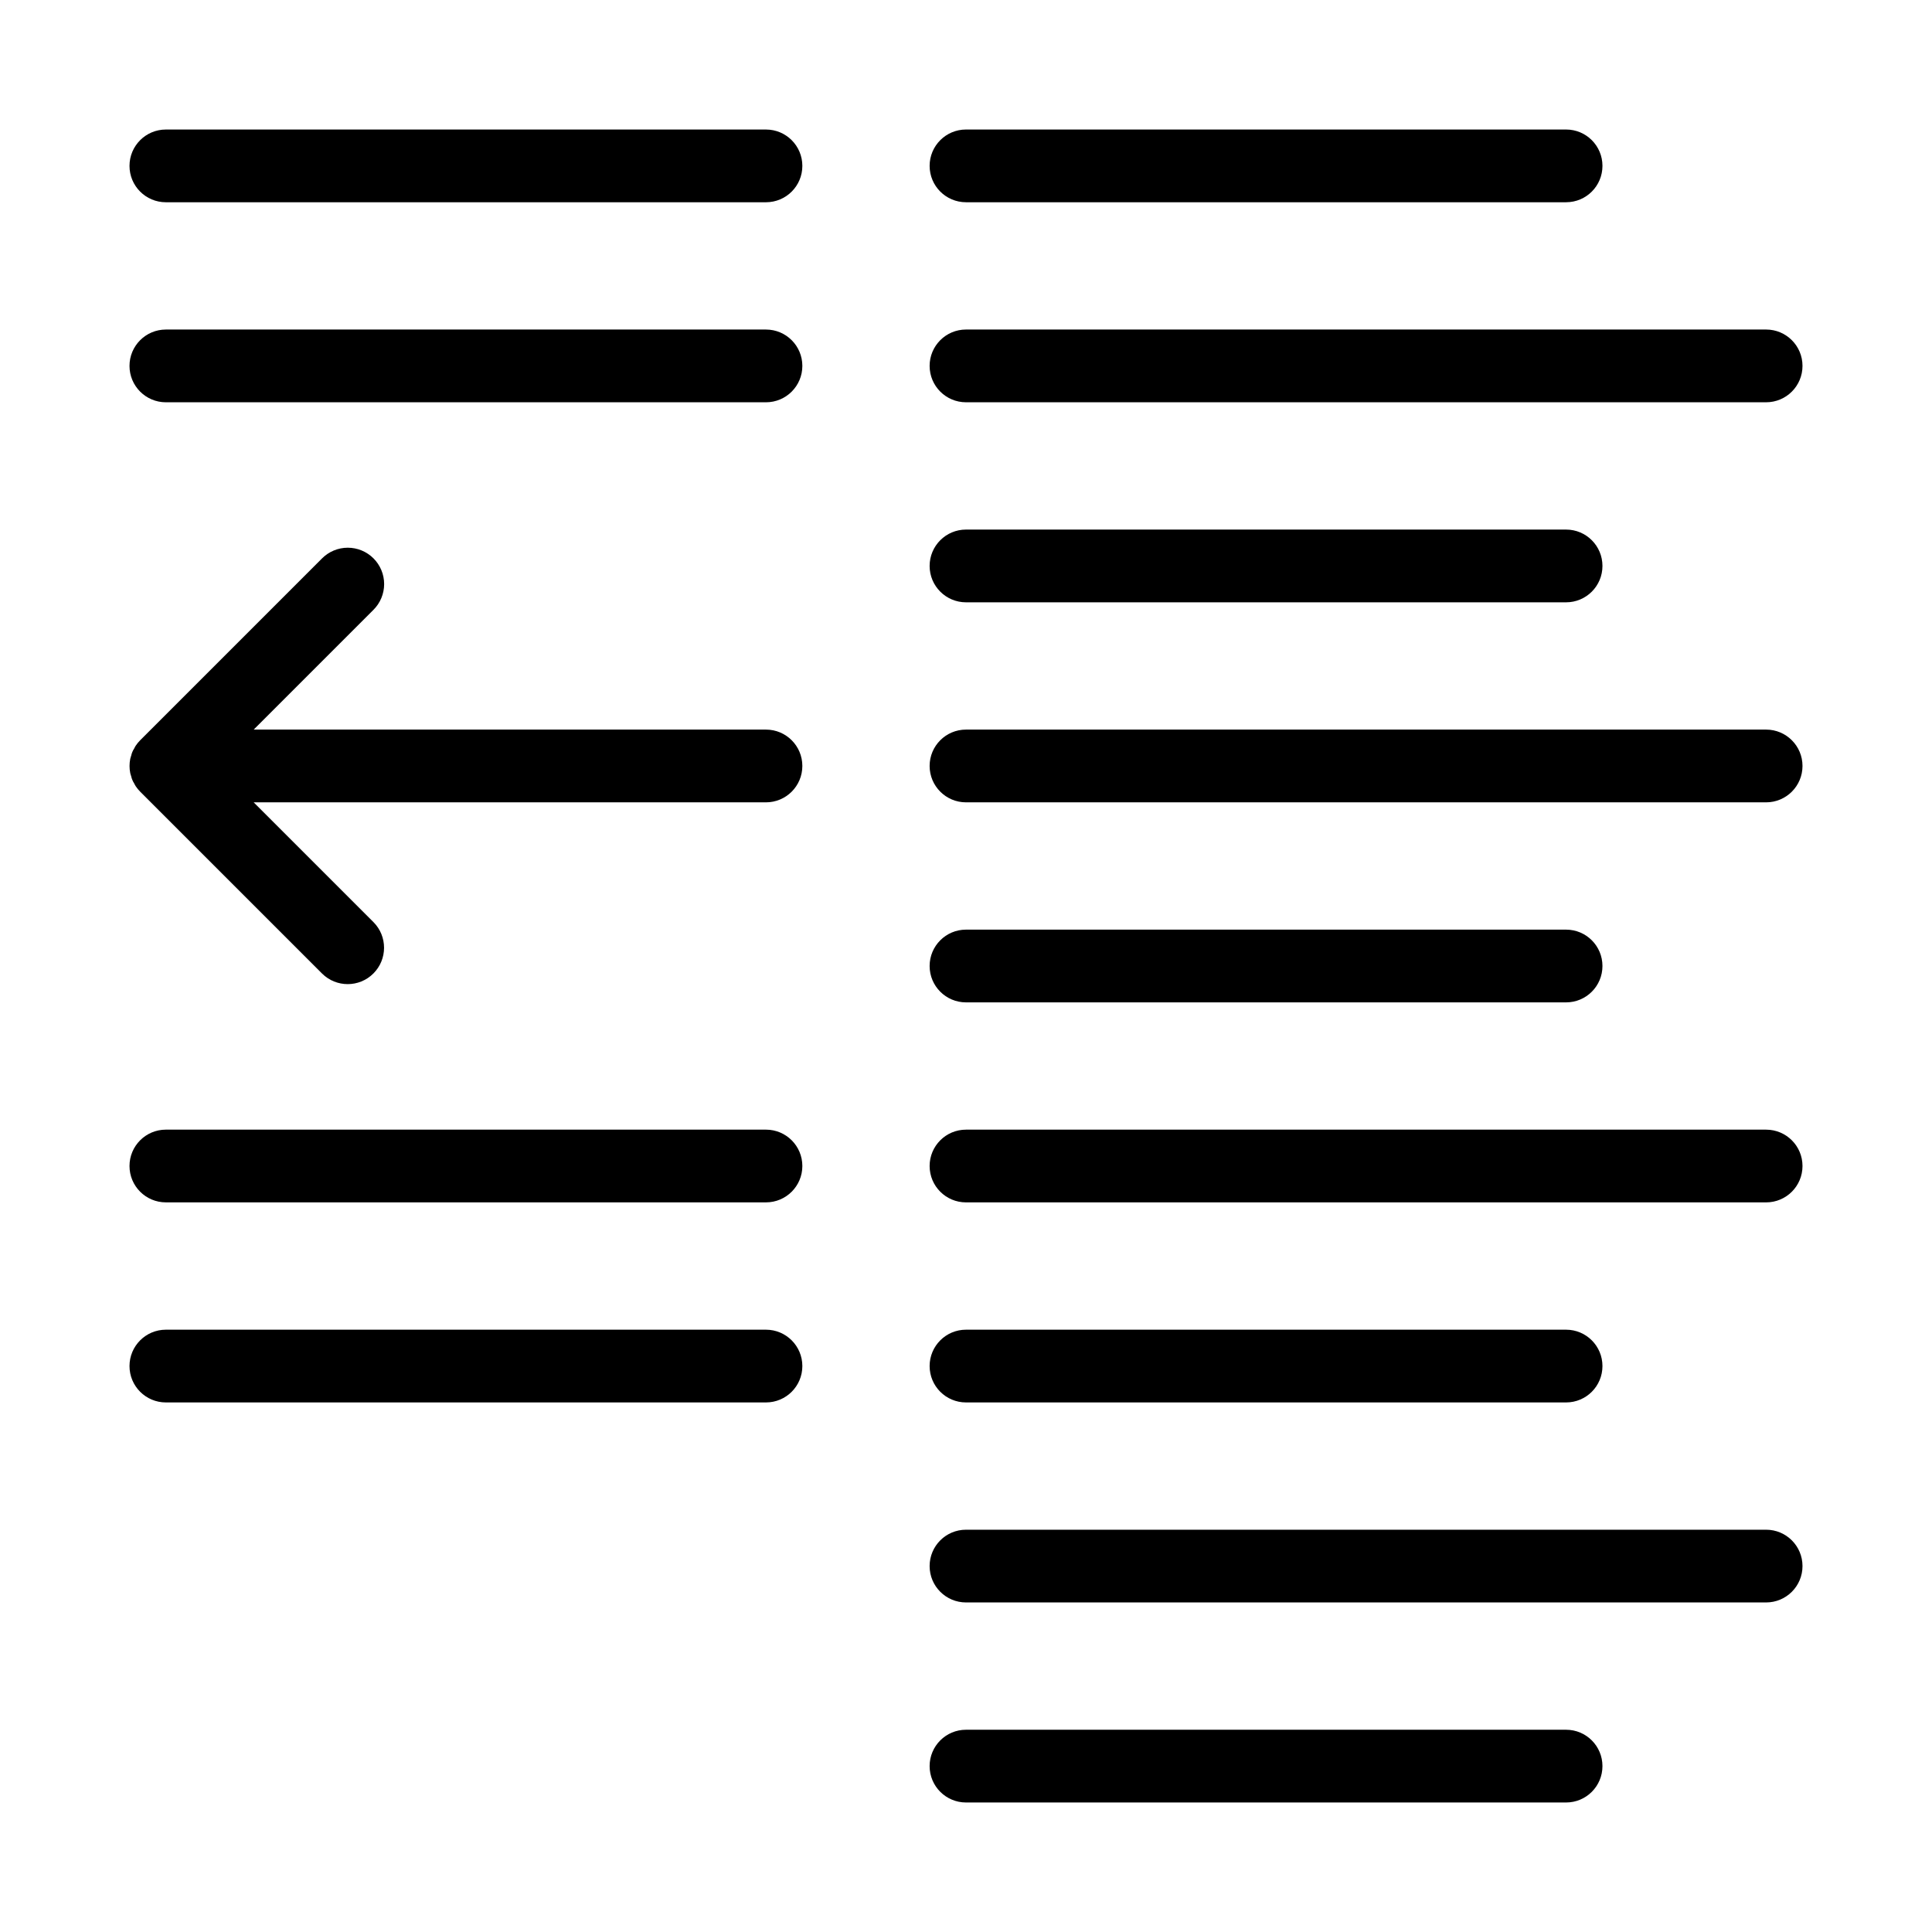
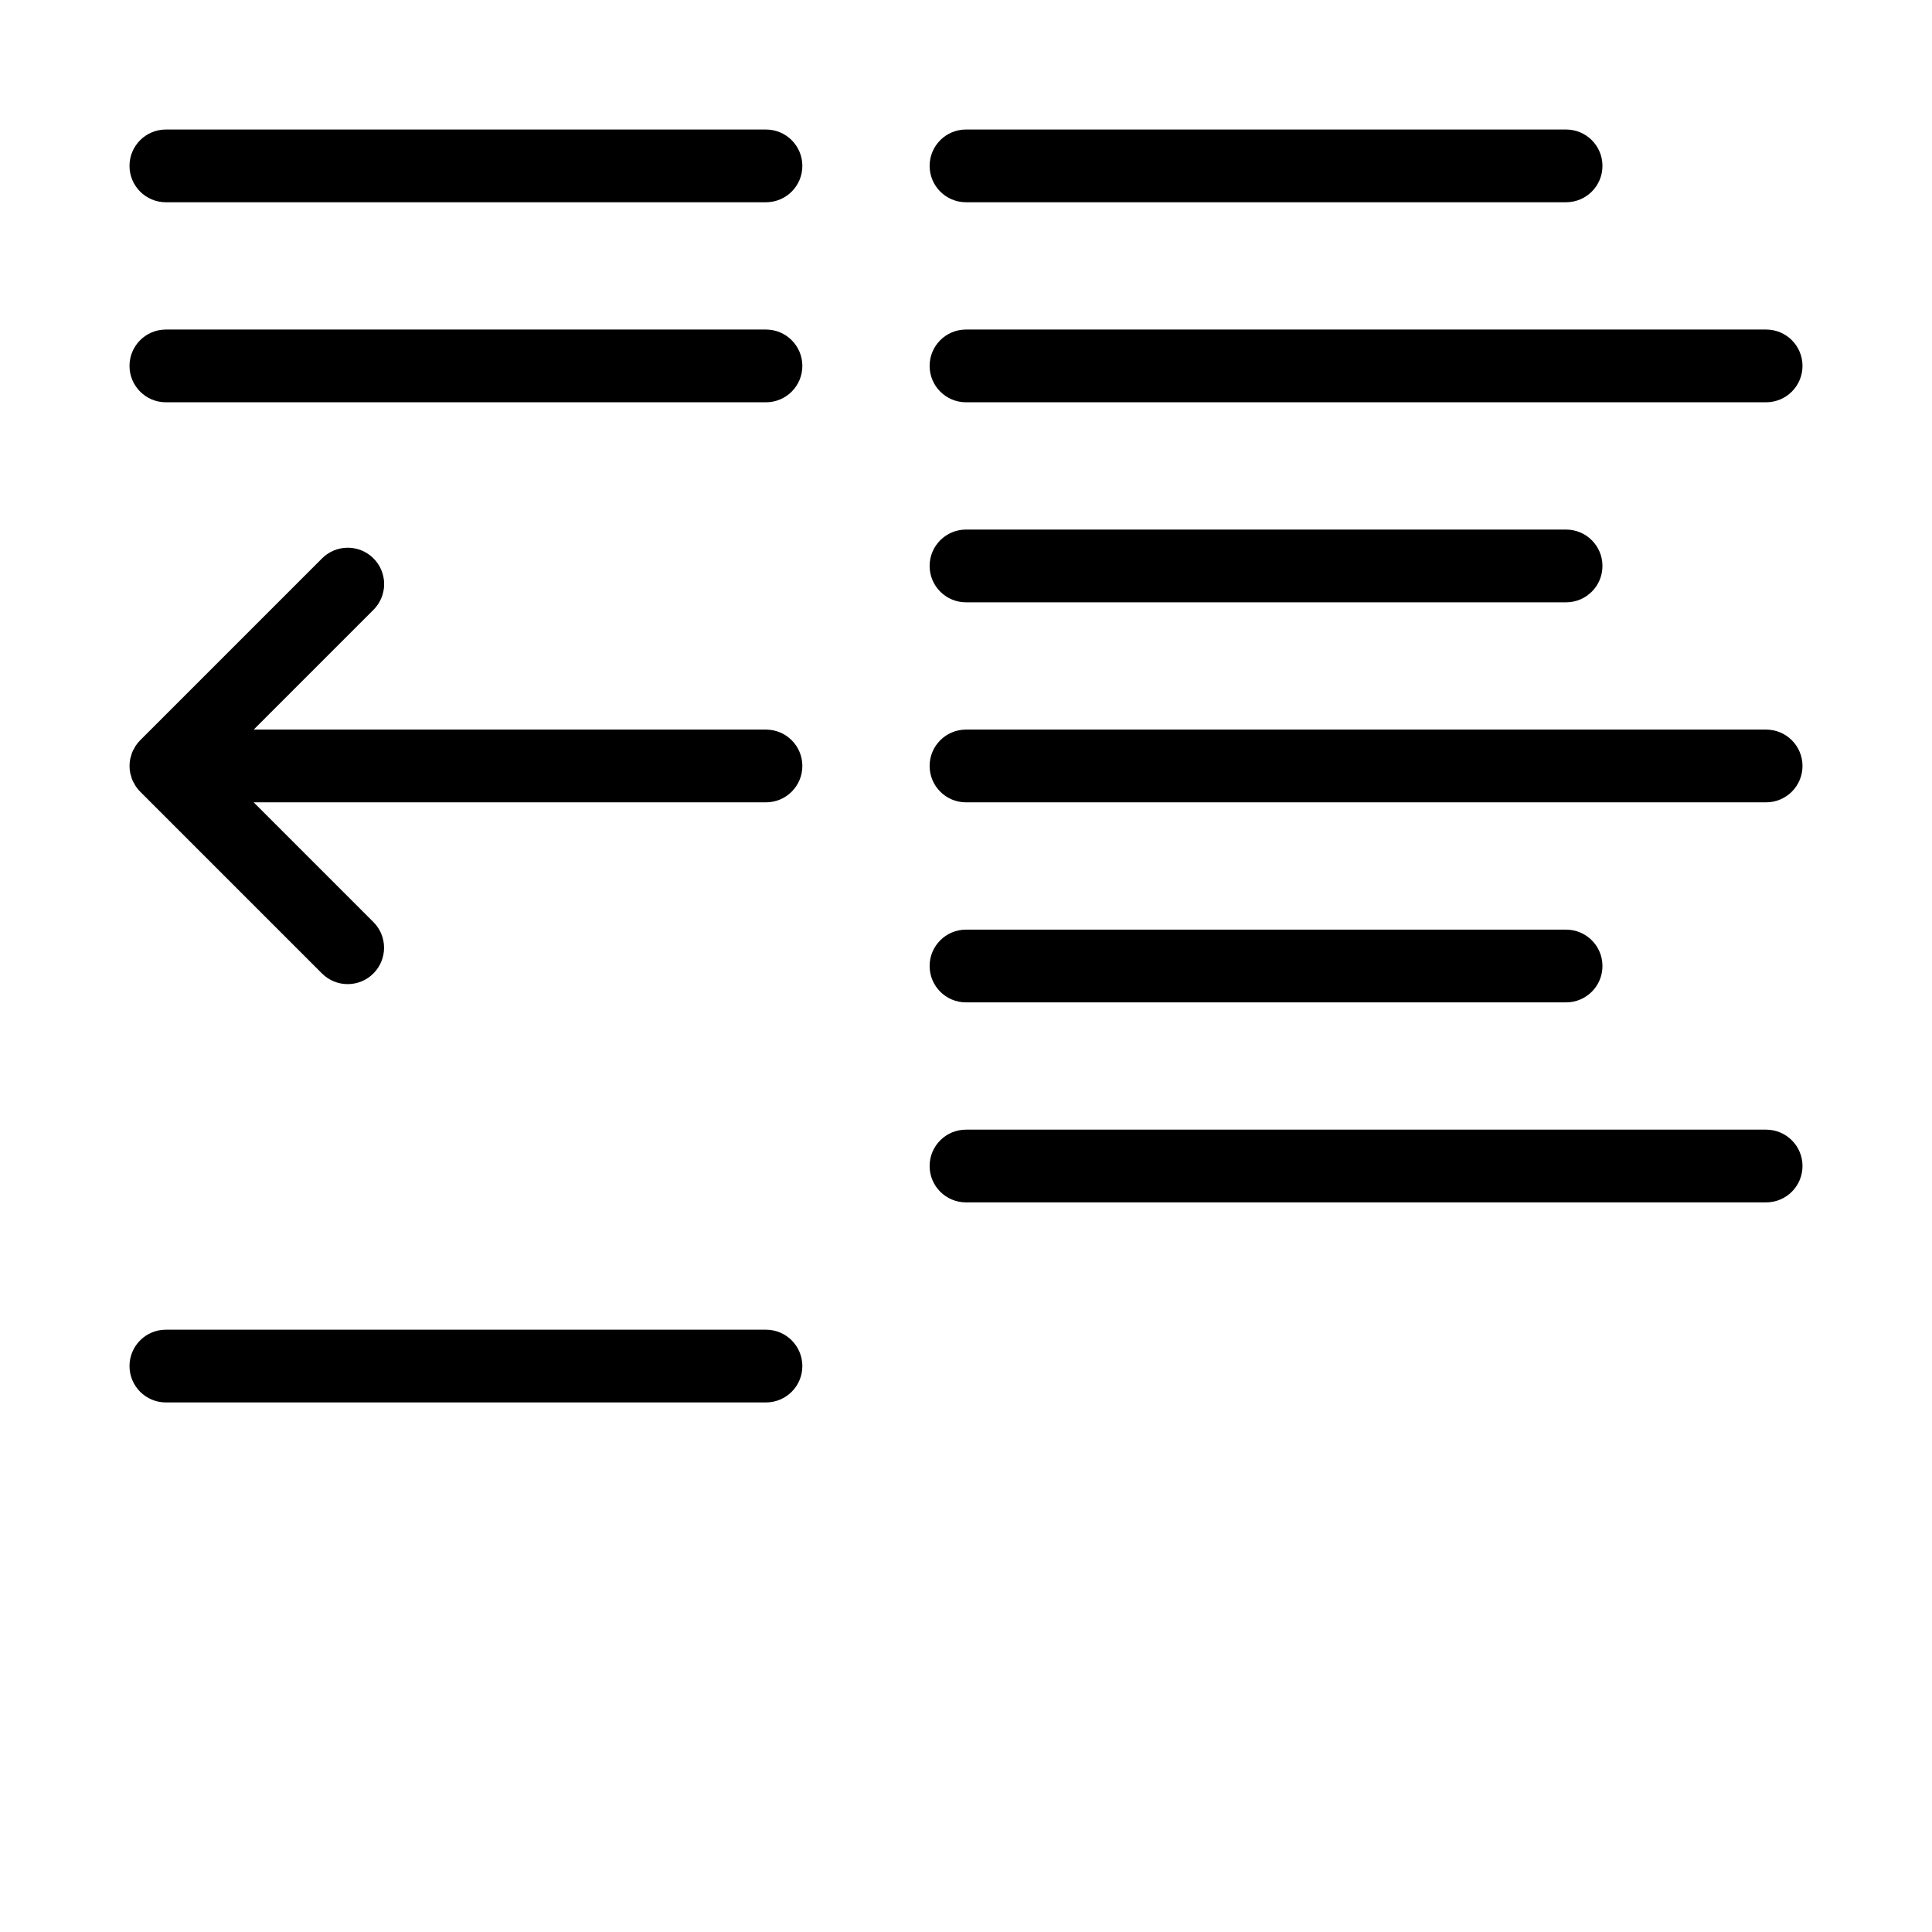
<svg xmlns="http://www.w3.org/2000/svg" fill="#000000" width="800px" height="800px" version="1.1" viewBox="144 144 512 512">
  <g>
    <path d="m390.36 187.96c0 5.32 4.316 9.637 9.641 9.637h159.03c5.324 0 9.637-4.312 9.637-9.637 0-5.324-4.312-9.637-9.637-9.637h-159.03c-5.324 0-9.641 4.312-9.641 9.637z" />
    <path d="m612.04 231.33h-212.04c-5.324 0-9.641 4.316-9.641 9.637 0 5.324 4.316 9.641 9.641 9.641h212.04c5.324 0 9.641-4.316 9.641-9.641 0-5.32-4.316-9.637-9.641-9.637z" />
    <path d="m400 303.62h159.03c5.324 0 9.637-4.316 9.637-9.637 0-5.324-4.312-9.641-9.637-9.641h-159.03c-5.324 0-9.641 4.316-9.641 9.641 0 5.32 4.316 9.637 9.641 9.637z" />
    <path d="m612.04 337.35h-212.04c-5.324 0-9.641 4.316-9.641 9.637 0 5.324 4.316 9.641 9.641 9.641h212.04c5.324 0 9.641-4.316 9.641-9.641 0-5.32-4.316-9.637-9.641-9.637z" />
    <path d="m400 409.64h159.03c5.324 0 9.637-4.316 9.637-9.637 0-5.324-4.312-9.641-9.637-9.641h-159.03c-5.324 0-9.641 4.316-9.641 9.641 0 5.32 4.316 9.637 9.641 9.637z" />
    <path d="m612.04 443.37h-212.04c-5.324 0-9.641 4.312-9.641 9.637 0 5.324 4.316 9.637 9.641 9.637h212.04c5.324 0 9.641-4.312 9.641-9.637 0-5.324-4.316-9.637-9.641-9.637z" />
-     <path d="m400 515.66h159.03c5.324 0 9.637-4.316 9.637-9.641 0-5.32-4.312-9.637-9.637-9.637h-159.03c-5.324 0-9.641 4.316-9.641 9.637 0 5.324 4.316 9.641 9.641 9.641z" />
-     <path d="m612.04 549.39h-212.04c-5.324 0-9.641 4.312-9.641 9.637 0 5.324 4.316 9.637 9.641 9.637h212.04c5.324 0 9.641-4.312 9.641-9.637 0-5.324-4.316-9.637-9.641-9.637z" />
-     <path d="m559.03 602.4h-159.03c-5.324 0-9.641 4.316-9.641 9.637 0 5.324 4.316 9.641 9.641 9.641h159.03c5.324 0 9.637-4.316 9.637-9.641 0-5.32-4.312-9.637-9.637-9.637z" />
    <path d="m187.96 197.6h159.03c5.324 0 9.641-4.312 9.641-9.637 0-5.324-4.316-9.637-9.641-9.637h-159.03c-5.324 0-9.641 4.312-9.641 9.637 0 5.324 4.316 9.637 9.641 9.637z" />
    <path d="m187.96 250.61h159.03c5.324 0 9.641-4.316 9.641-9.641 0-5.32-4.316-9.637-9.641-9.637h-159.03c-5.324 0-9.641 4.316-9.641 9.637 0 5.324 4.316 9.641 9.641 9.641z" />
-     <path d="m187.96 462.64h159.03c5.324 0 9.641-4.312 9.641-9.637 0-5.324-4.316-9.637-9.641-9.637h-159.03c-5.324 0-9.641 4.312-9.641 9.637 0 5.324 4.316 9.637 9.641 9.637z" />
    <path d="m187.96 515.66h159.03c5.324 0 9.641-4.316 9.641-9.641 0-5.32-4.316-9.637-9.641-9.637h-159.03c-5.324 0-9.641 4.316-9.641 9.637 0 5.324 4.316 9.641 9.641 9.641z" />
    <path d="m178.76 349.7c0.145 0.672 0.41 1.316 0.789 1.895 0.133 0.246 0.242 0.5 0.398 0.734 0.352 0.531 0.758 1.027 1.207 1.477l48.184 48.184c3.766 3.754 9.859 3.75 13.617-0.012 3.758-3.758 3.766-9.852 0.012-13.613l-31.738-31.738h135.76c5.324 0 9.641-4.316 9.641-9.641s-4.316-9.637-9.641-9.637h-135.76l31.738-31.738c1.812-1.805 2.832-4.258 2.836-6.816 0-2.562-1.016-5.016-2.824-6.824-1.809-1.809-4.262-2.824-6.82-2.824-2.562 0.004-5.012 1.023-6.82 2.836l-48.184 48.184c-0.449 0.453-0.855 0.945-1.207 1.477-0.156 0.234-0.266 0.492-0.398 0.734-0.379 0.578-0.645 1.223-0.789 1.898-0.082 0.277-0.188 0.539-0.246 0.824-0.246 1.246-0.246 2.527 0 3.773 0.059 0.285 0.164 0.551 0.246 0.828z" />
  </g>
</svg>